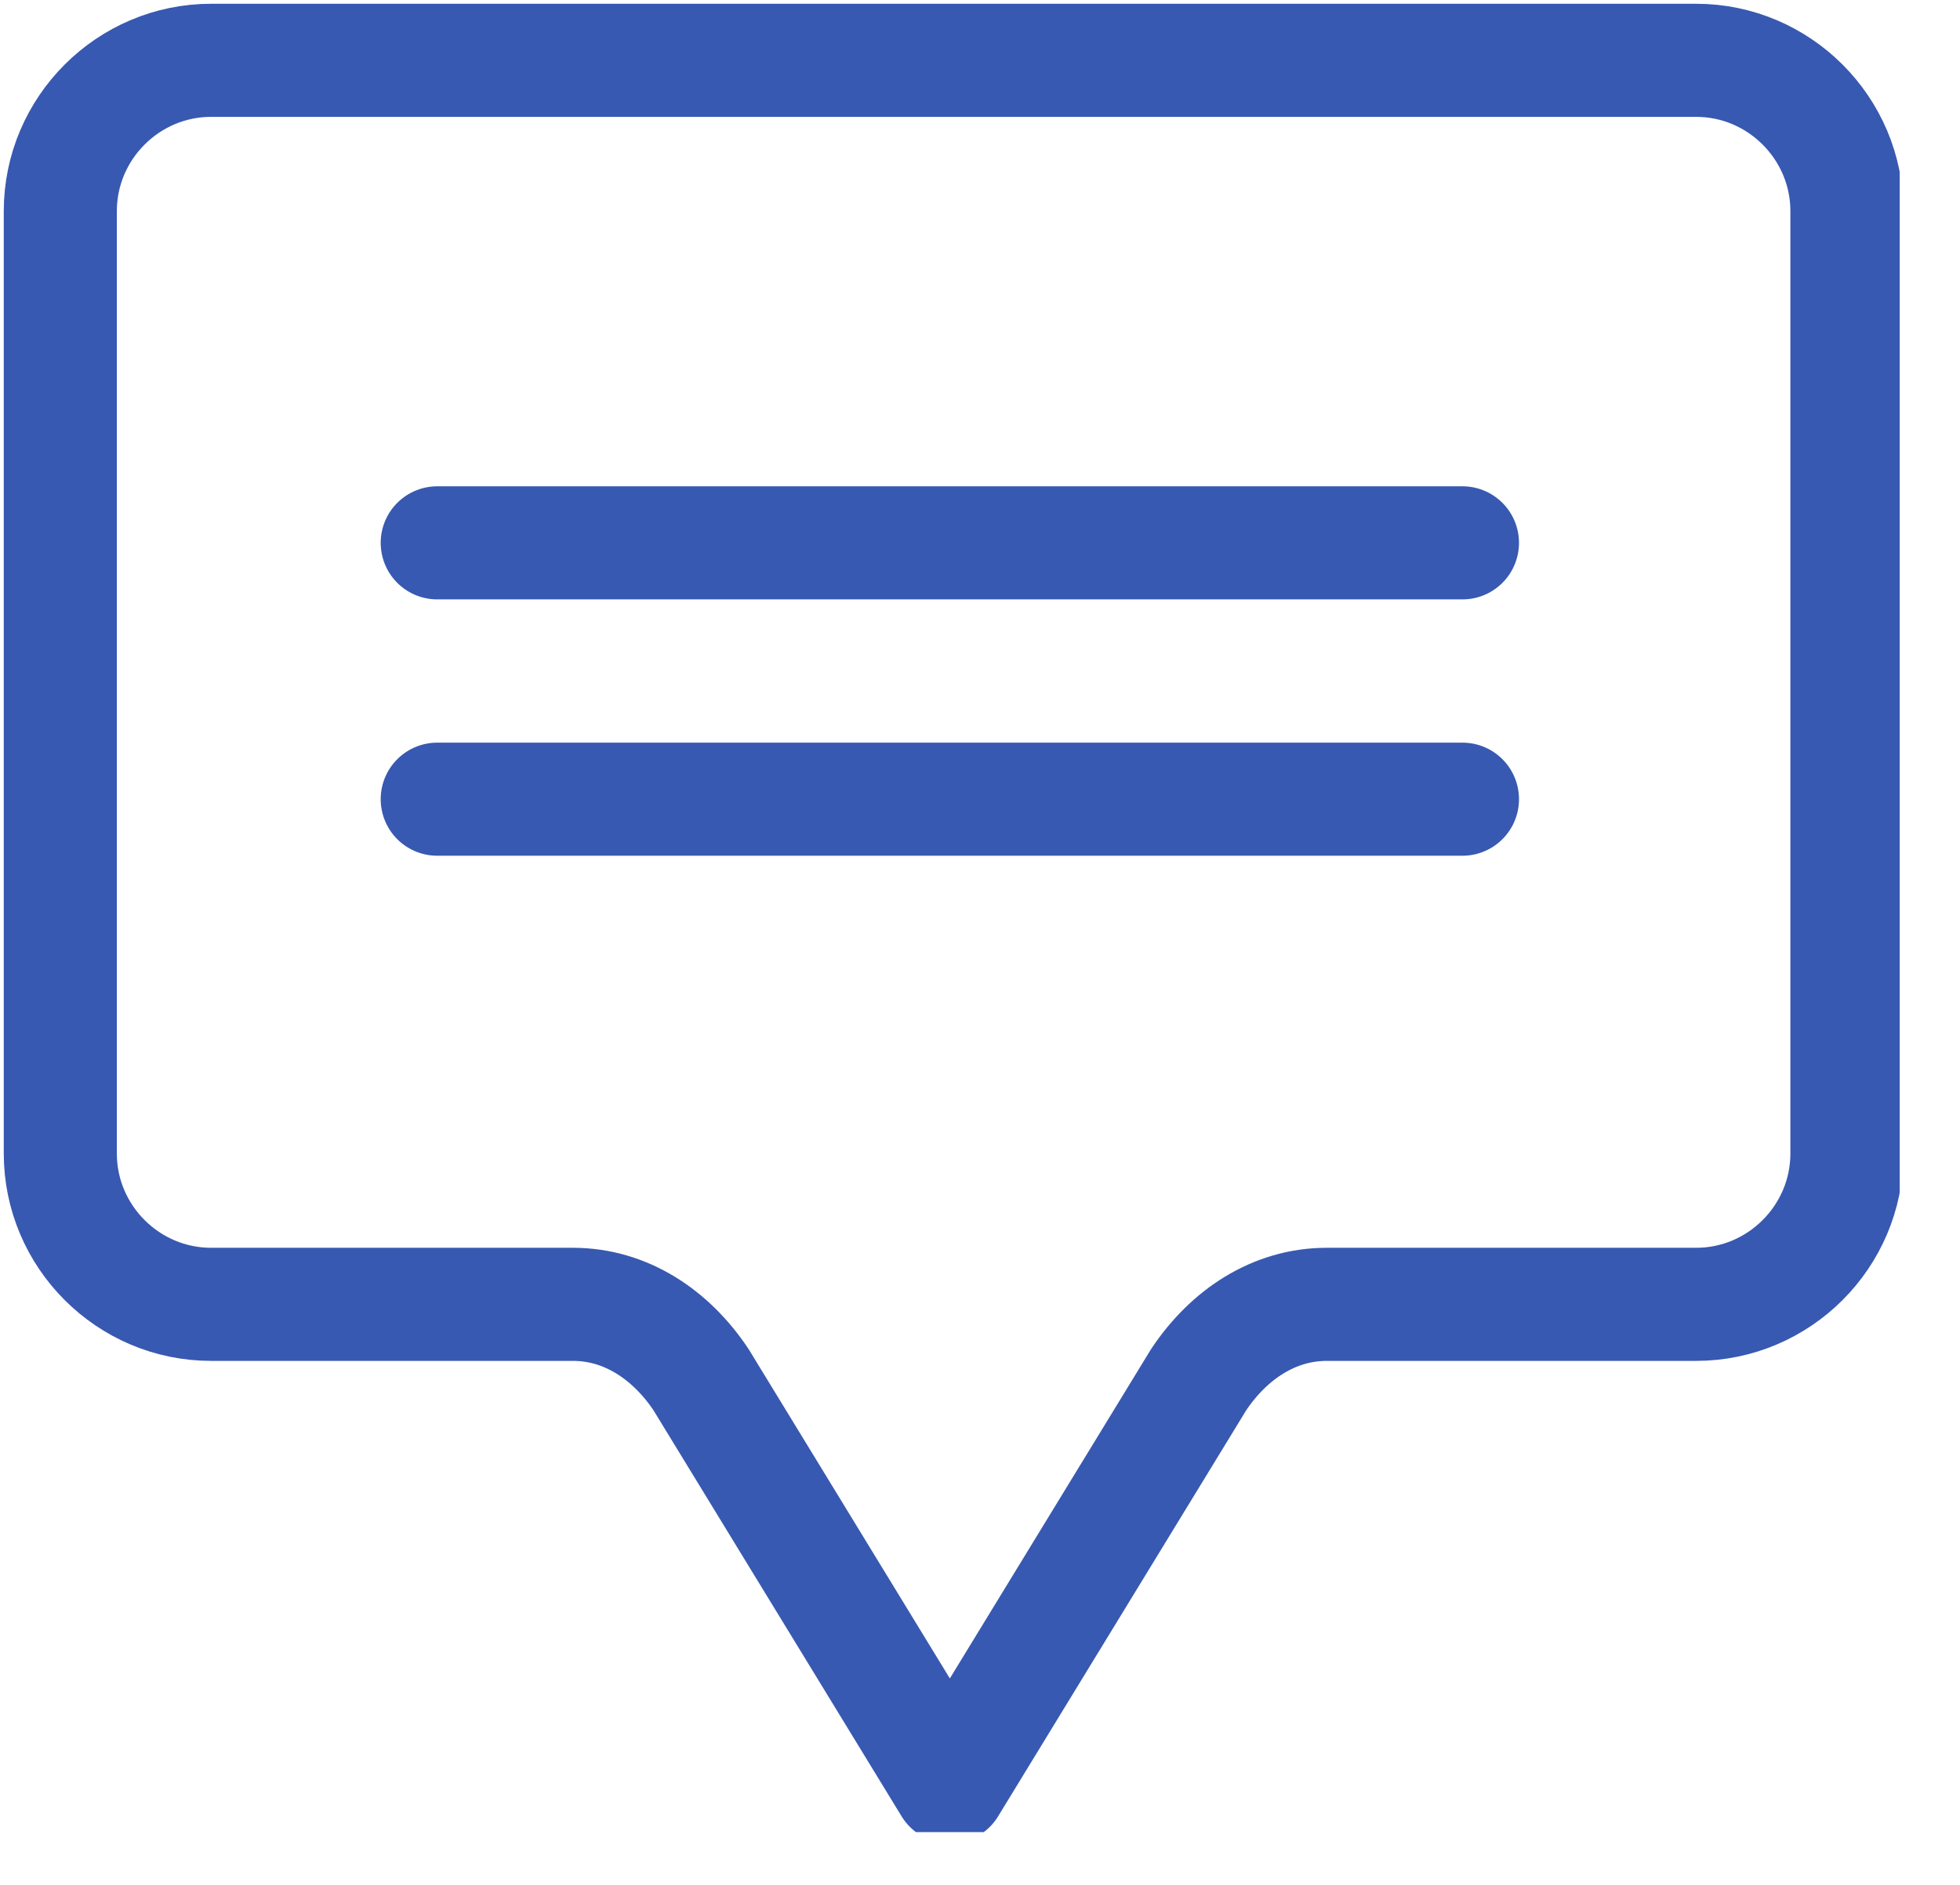
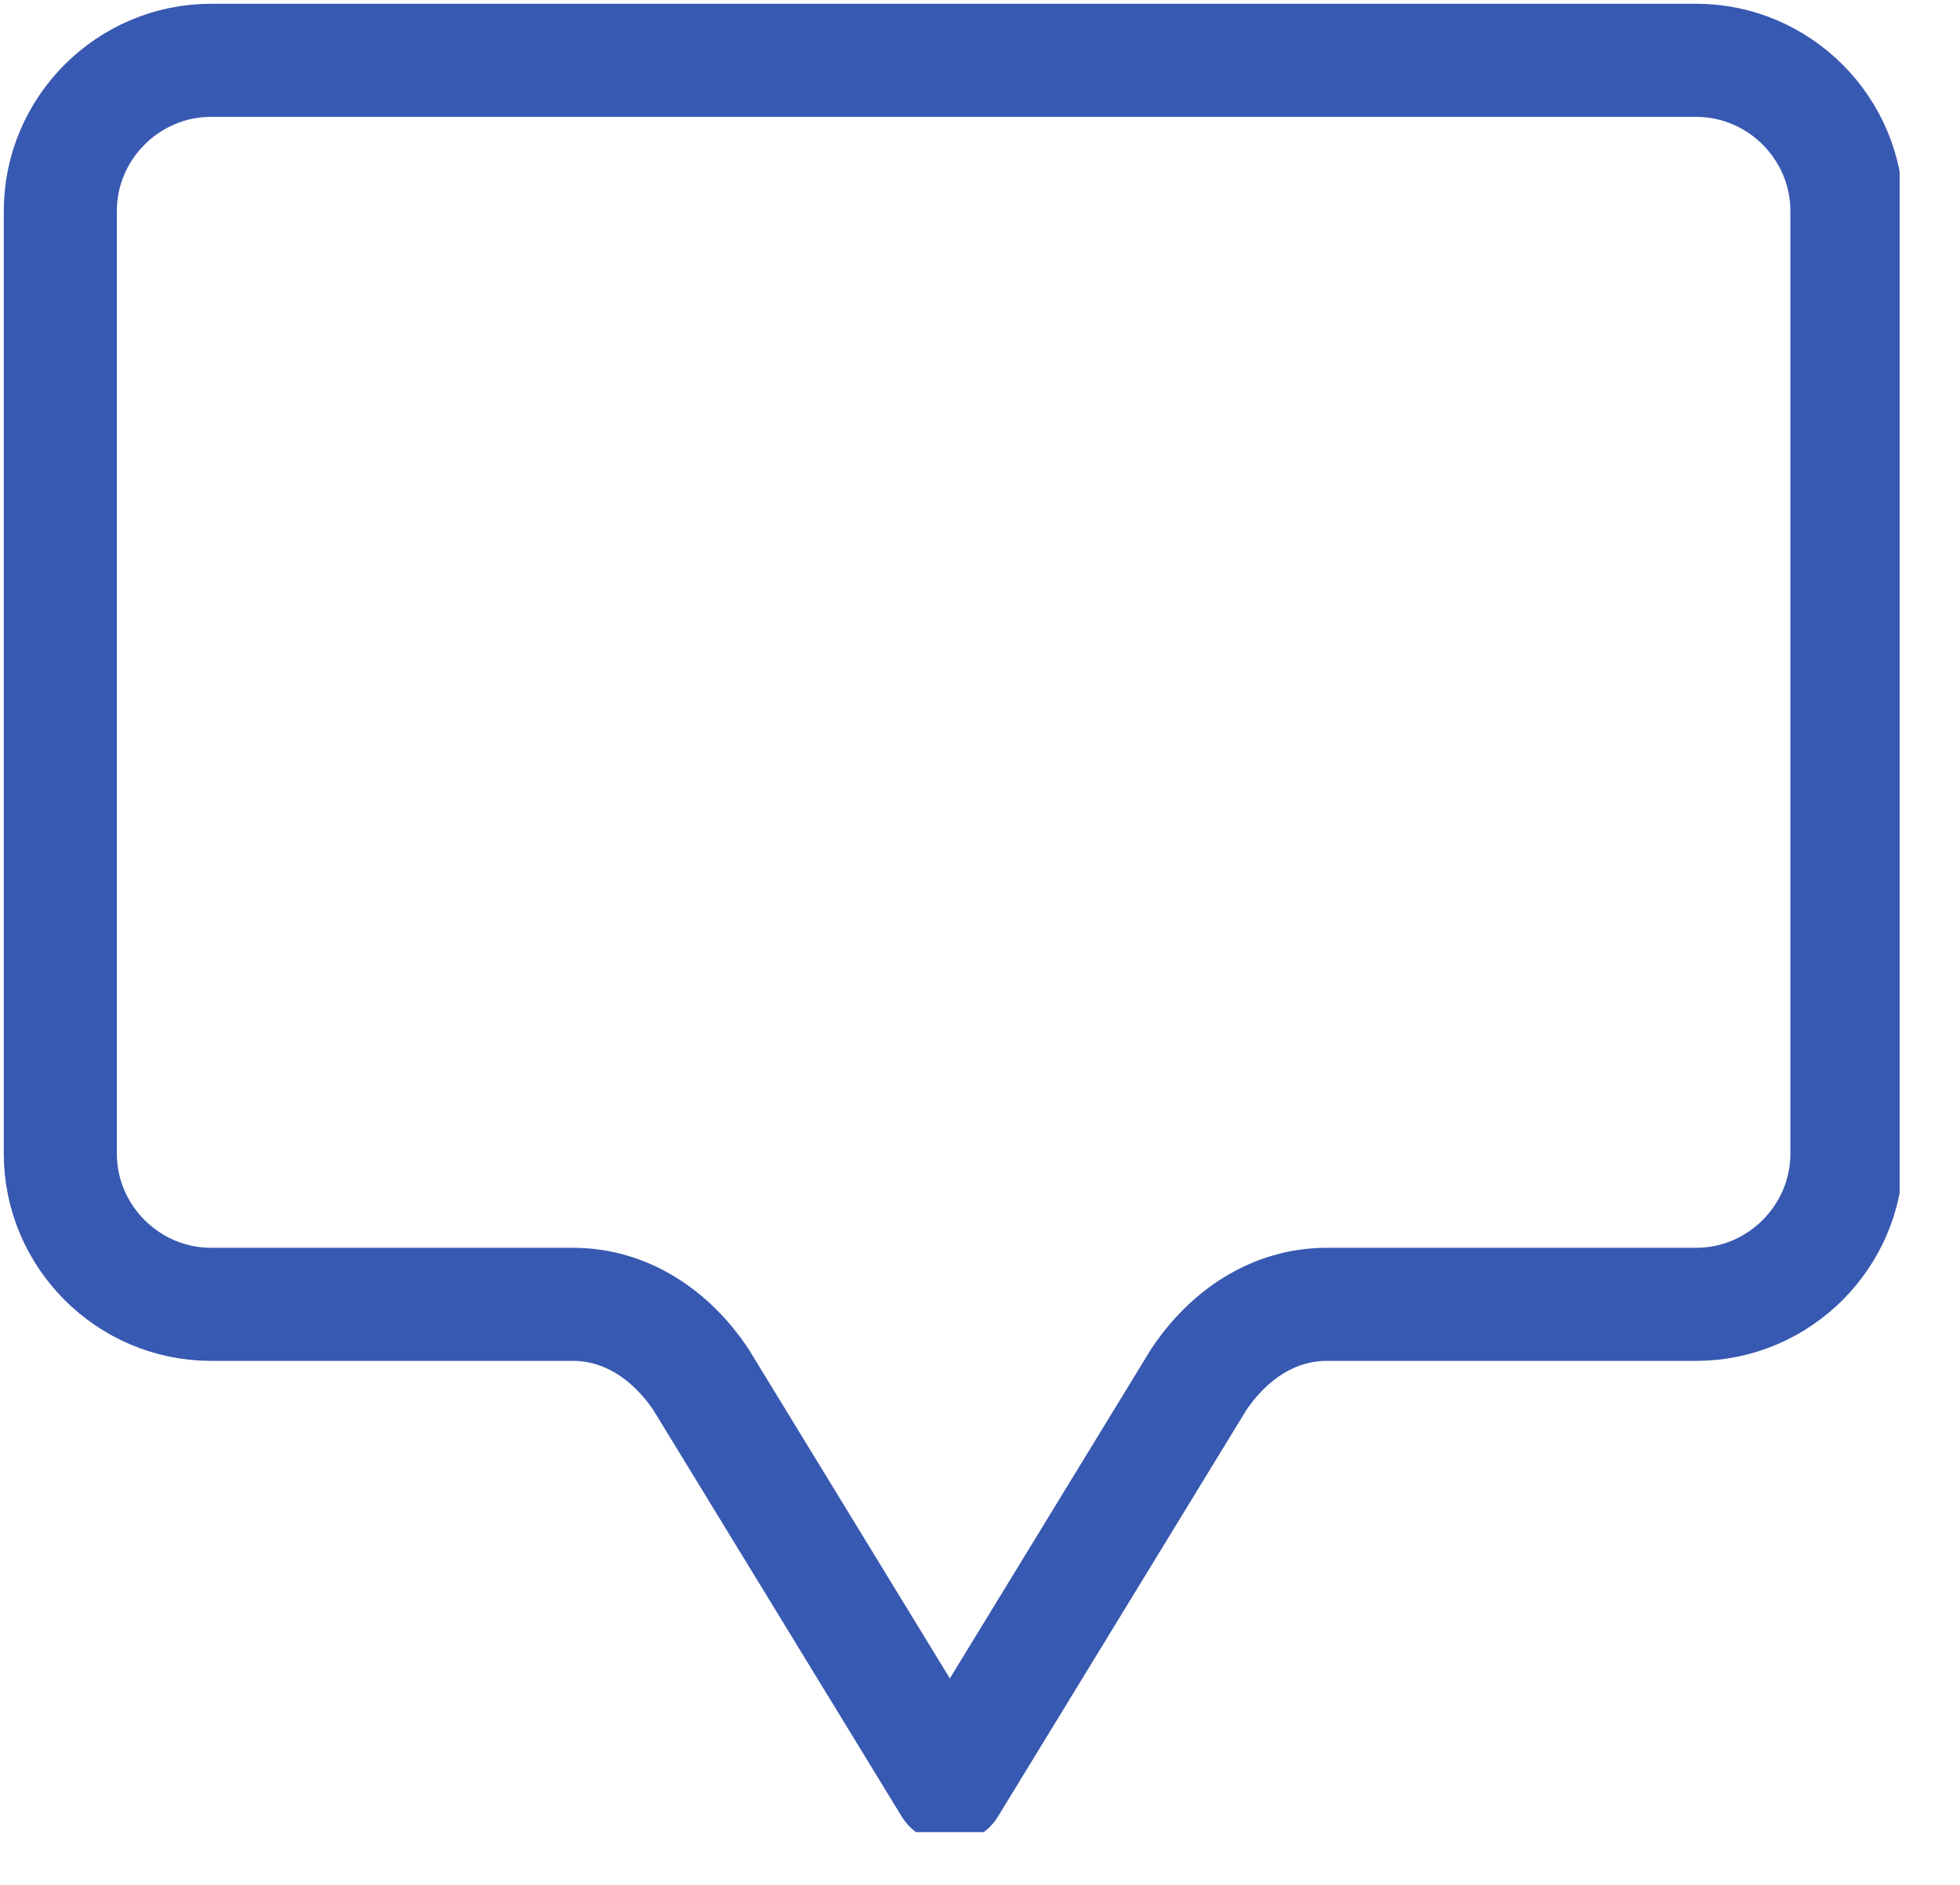
<svg xmlns="http://www.w3.org/2000/svg" width="26" height="25" viewBox="0 0 26 25" fill="none">
  <g clip-path="url(#clip0_1097_18720)">
    <path d="M24.5 15.3C24.5 16.4 23.6 17.3 22.5 17.3H17.6C16.9 17.3 16.3 17.7 15.9 18.3L12.6 23.7L9.3 18.3C8.9 17.7 8.3 17.3 7.6 17.3H2.8C1.7 17.3 0.8 16.4 0.8 15.3V2.8C0.8 1.7 1.7 0.8 2.8 0.8H22.5C23.6 0.8 24.5 1.7 24.5 2.8V15.3Z" stroke="#3859B1" stroke-width="1.5" stroke-miterlimit="10" stroke-linecap="round" stroke-linejoin="round" />
-     <path d="M5.8 7.2H19.4" stroke="#3859B1" stroke-width="1.5" stroke-miterlimit="10" stroke-linecap="round" stroke-linejoin="round" />
-     <path d="M5.8 10.6H19.4" stroke="#3859B1" stroke-width="1.5" stroke-miterlimit="10" stroke-linecap="round" stroke-linejoin="round" />
  </g>
  <defs>
    <clipPath id="clip0_1097_18720">
      <rect width="25.2" height="24.3" fill="white" />
    </clipPath>
  </defs>
</svg>